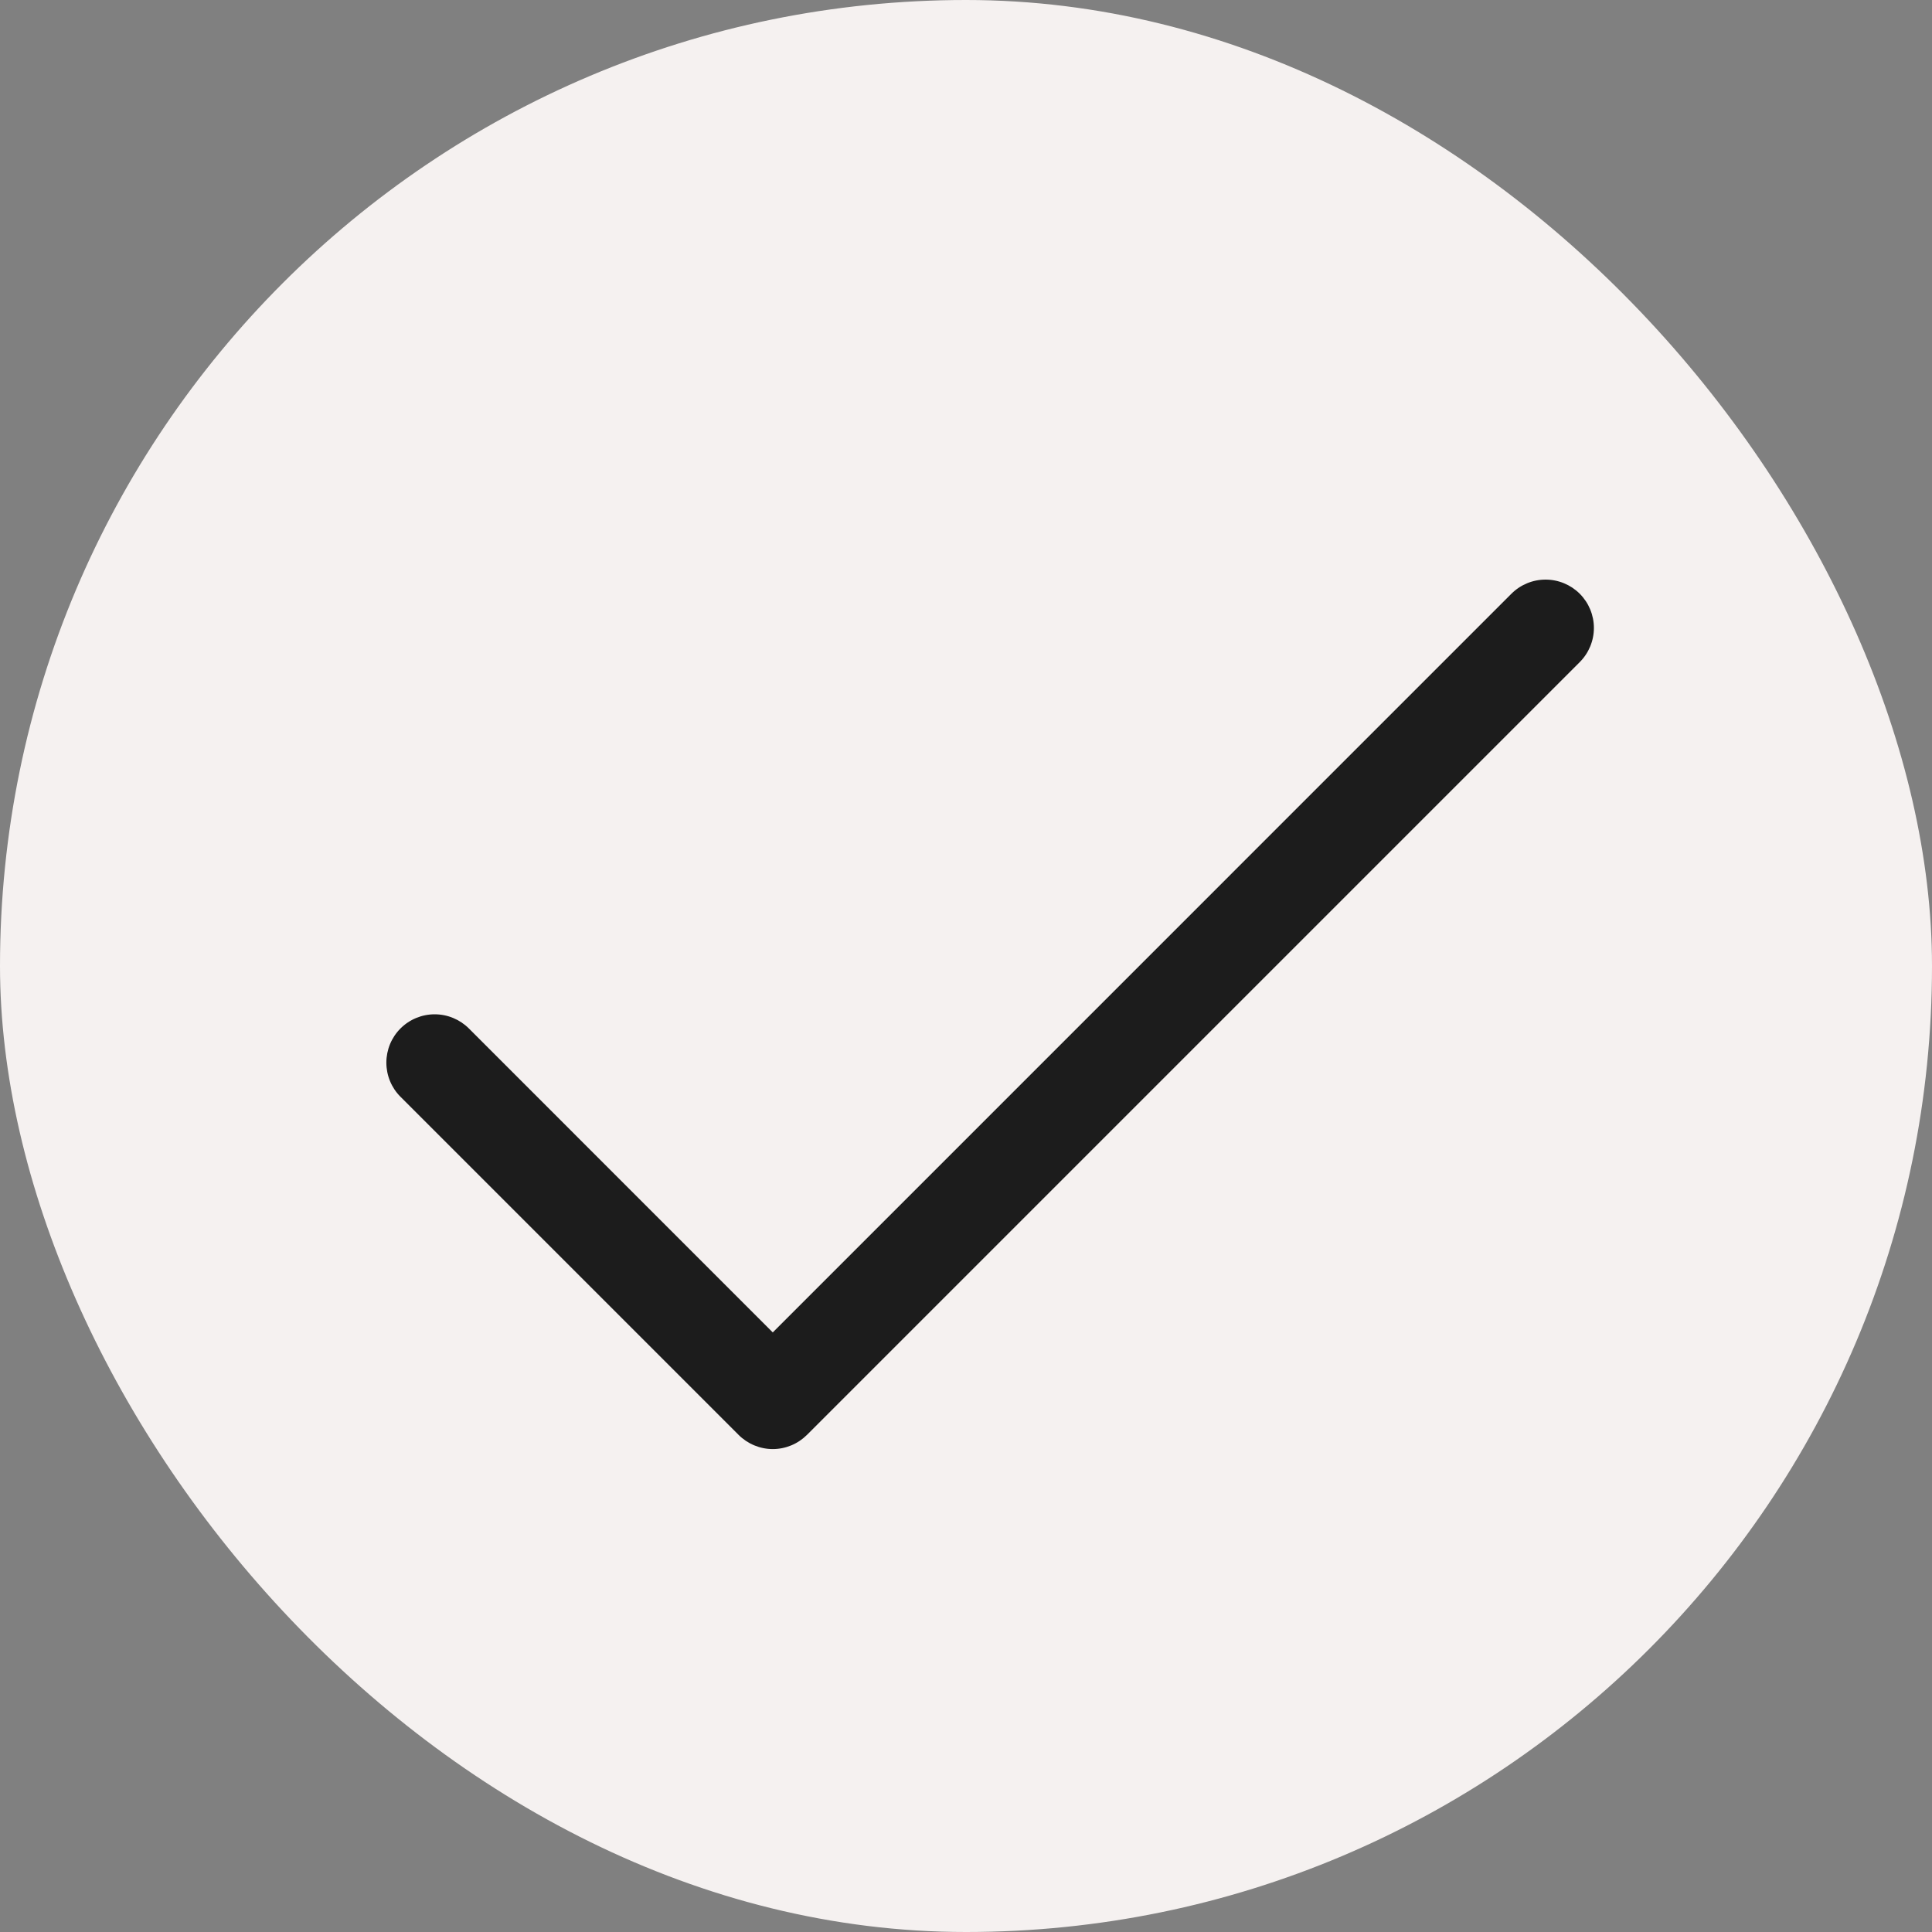
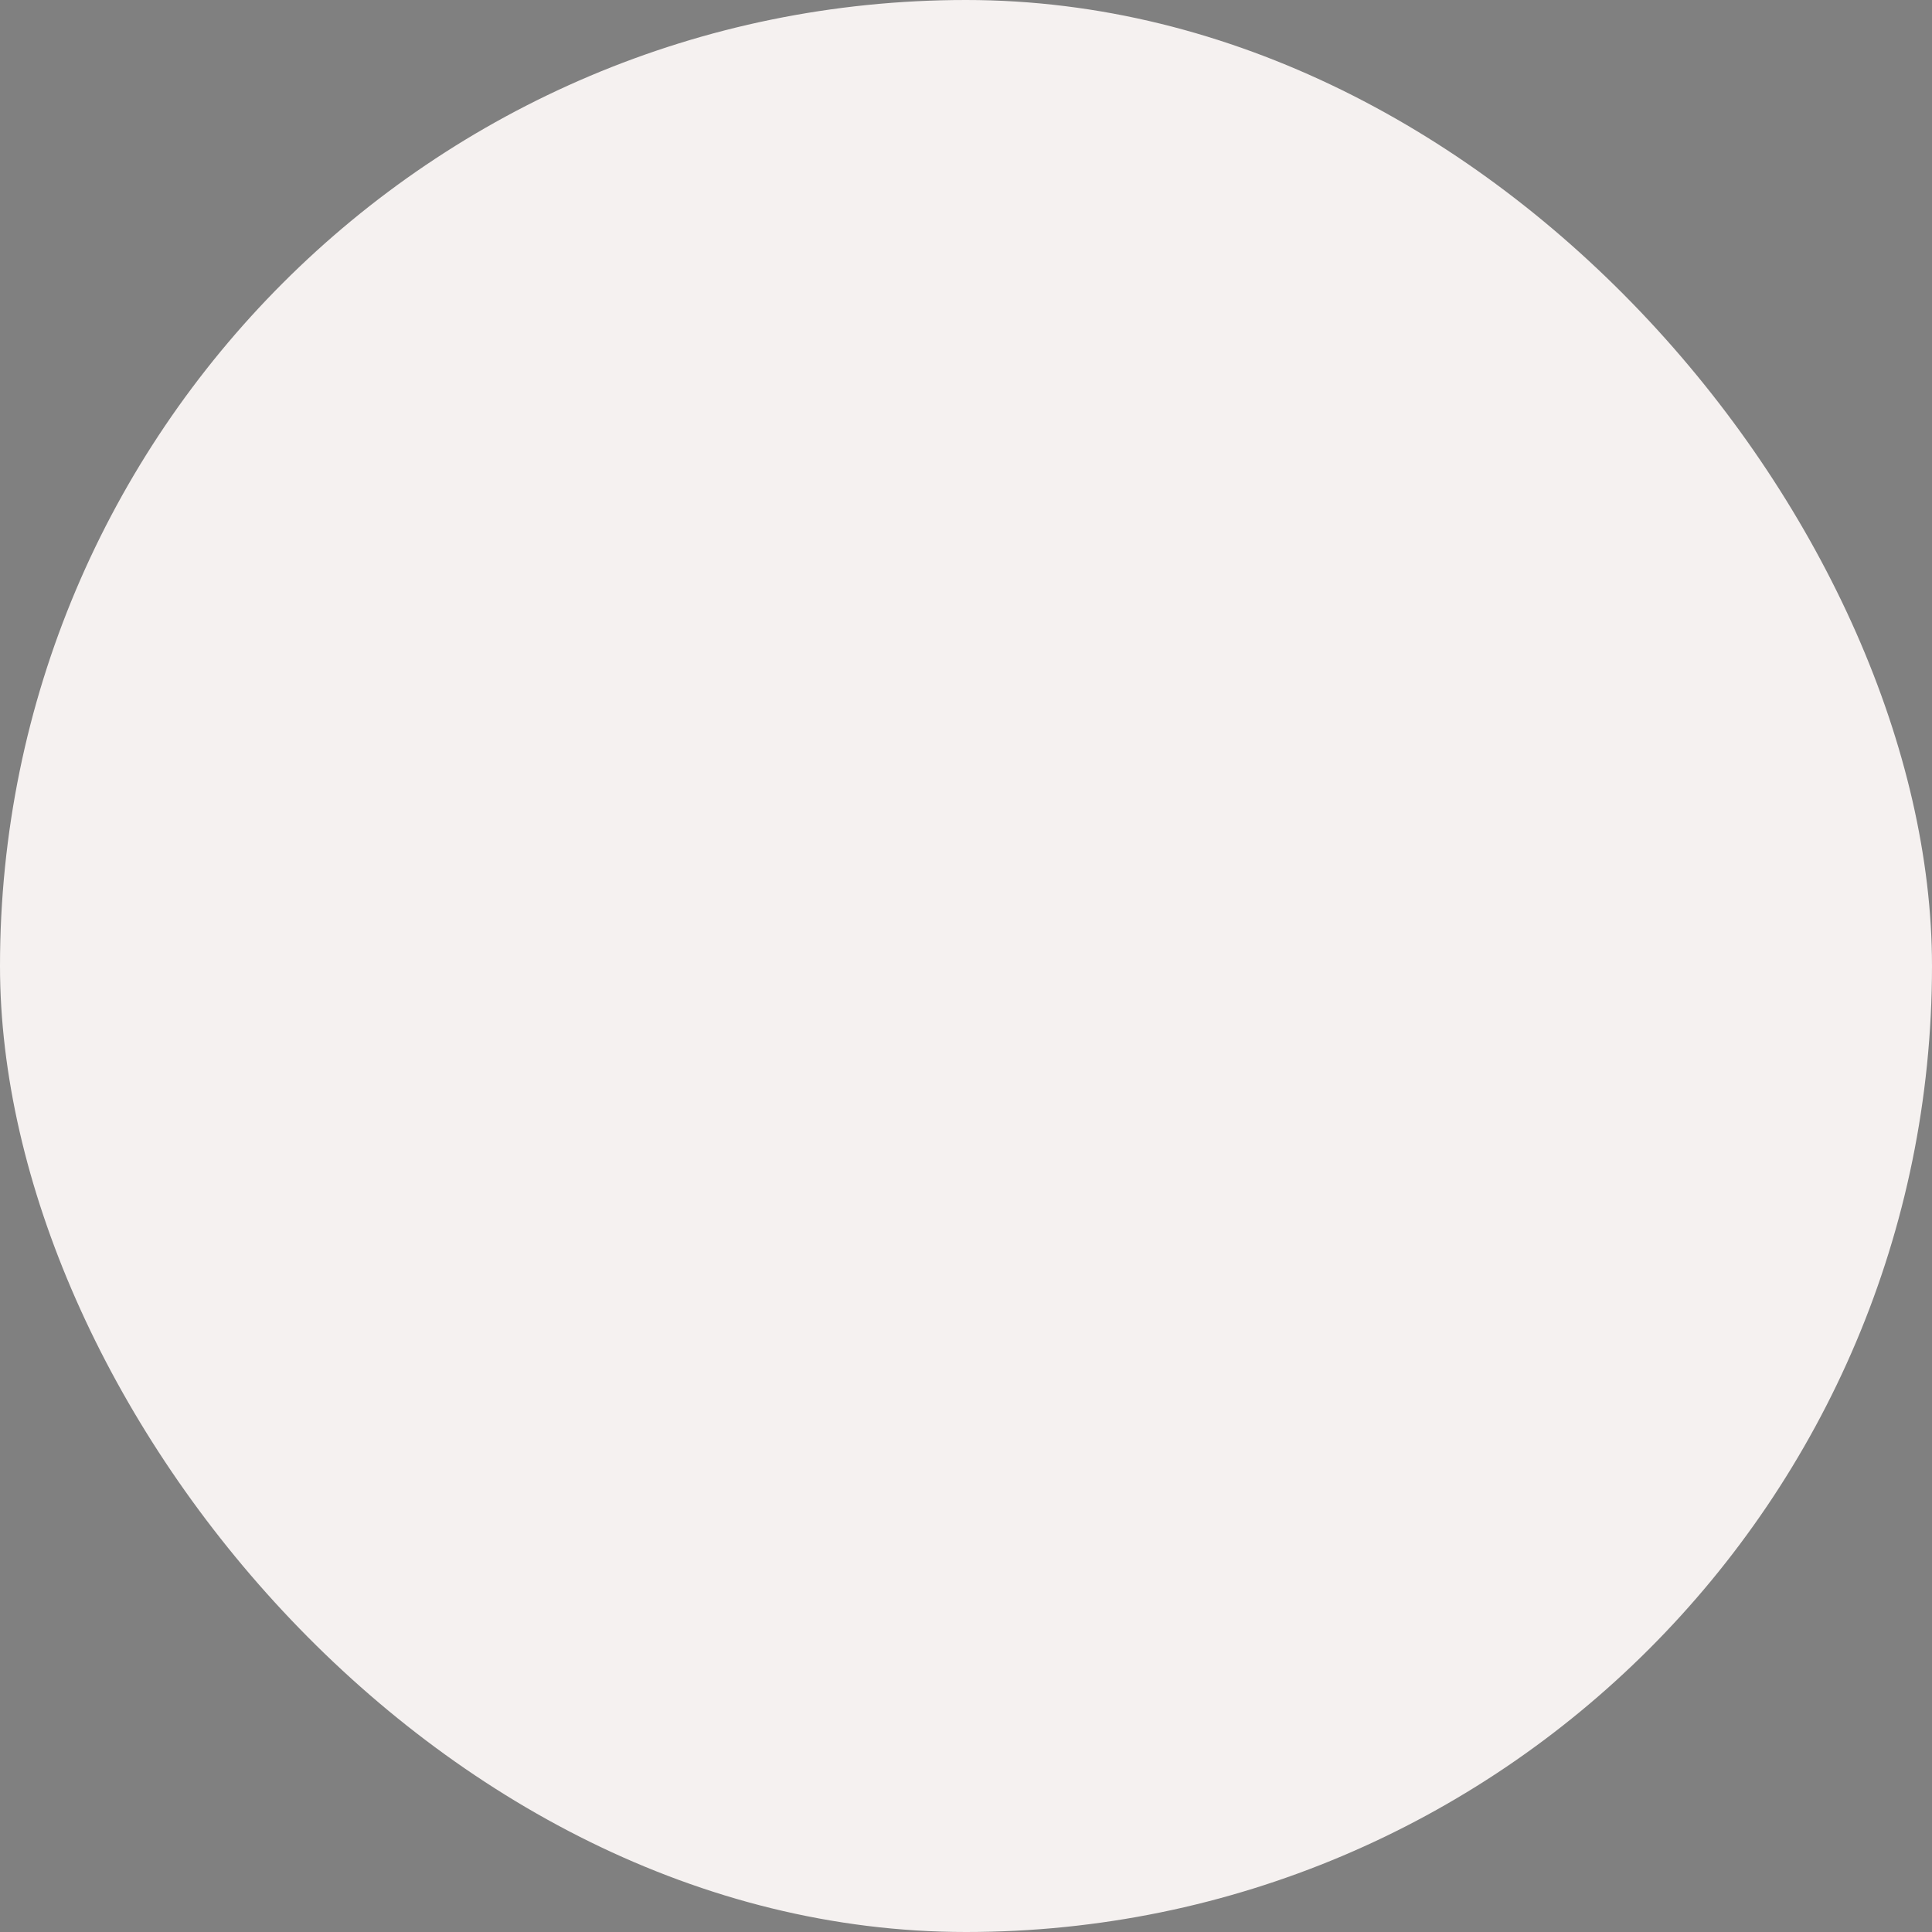
<svg xmlns="http://www.w3.org/2000/svg" width="50" height="50" viewBox="0 0 50 50" fill="none">
  <rect x="0" y="0" width="50" height="50" fill="#808080" stroke="none" />
  <rect width="50" height="50" rx="25" fill="#F5F1F0" />
-   <path d="M40.884 17.135L20.884 37.135C20.767 37.251 20.63 37.343 20.478 37.406C20.326 37.469 20.163 37.502 19.999 37.502C19.835 37.502 19.672 37.469 19.521 37.406C19.369 37.343 19.231 37.251 19.115 37.135L10.365 28.385C10.13 28.151 9.999 27.832 9.999 27.501C9.999 27.169 10.13 26.851 10.365 26.616C10.599 26.382 10.918 26.25 11.249 26.25C11.581 26.25 11.899 26.382 12.134 26.616L19.999 34.483L39.115 15.366C39.349 15.132 39.667 15 39.999 15C40.331 15 40.649 15.132 40.884 15.366C41.118 15.601 41.25 15.919 41.25 16.251C41.25 16.582 41.118 16.901 40.884 17.135Z" fill="#1C1C1C" />
</svg>